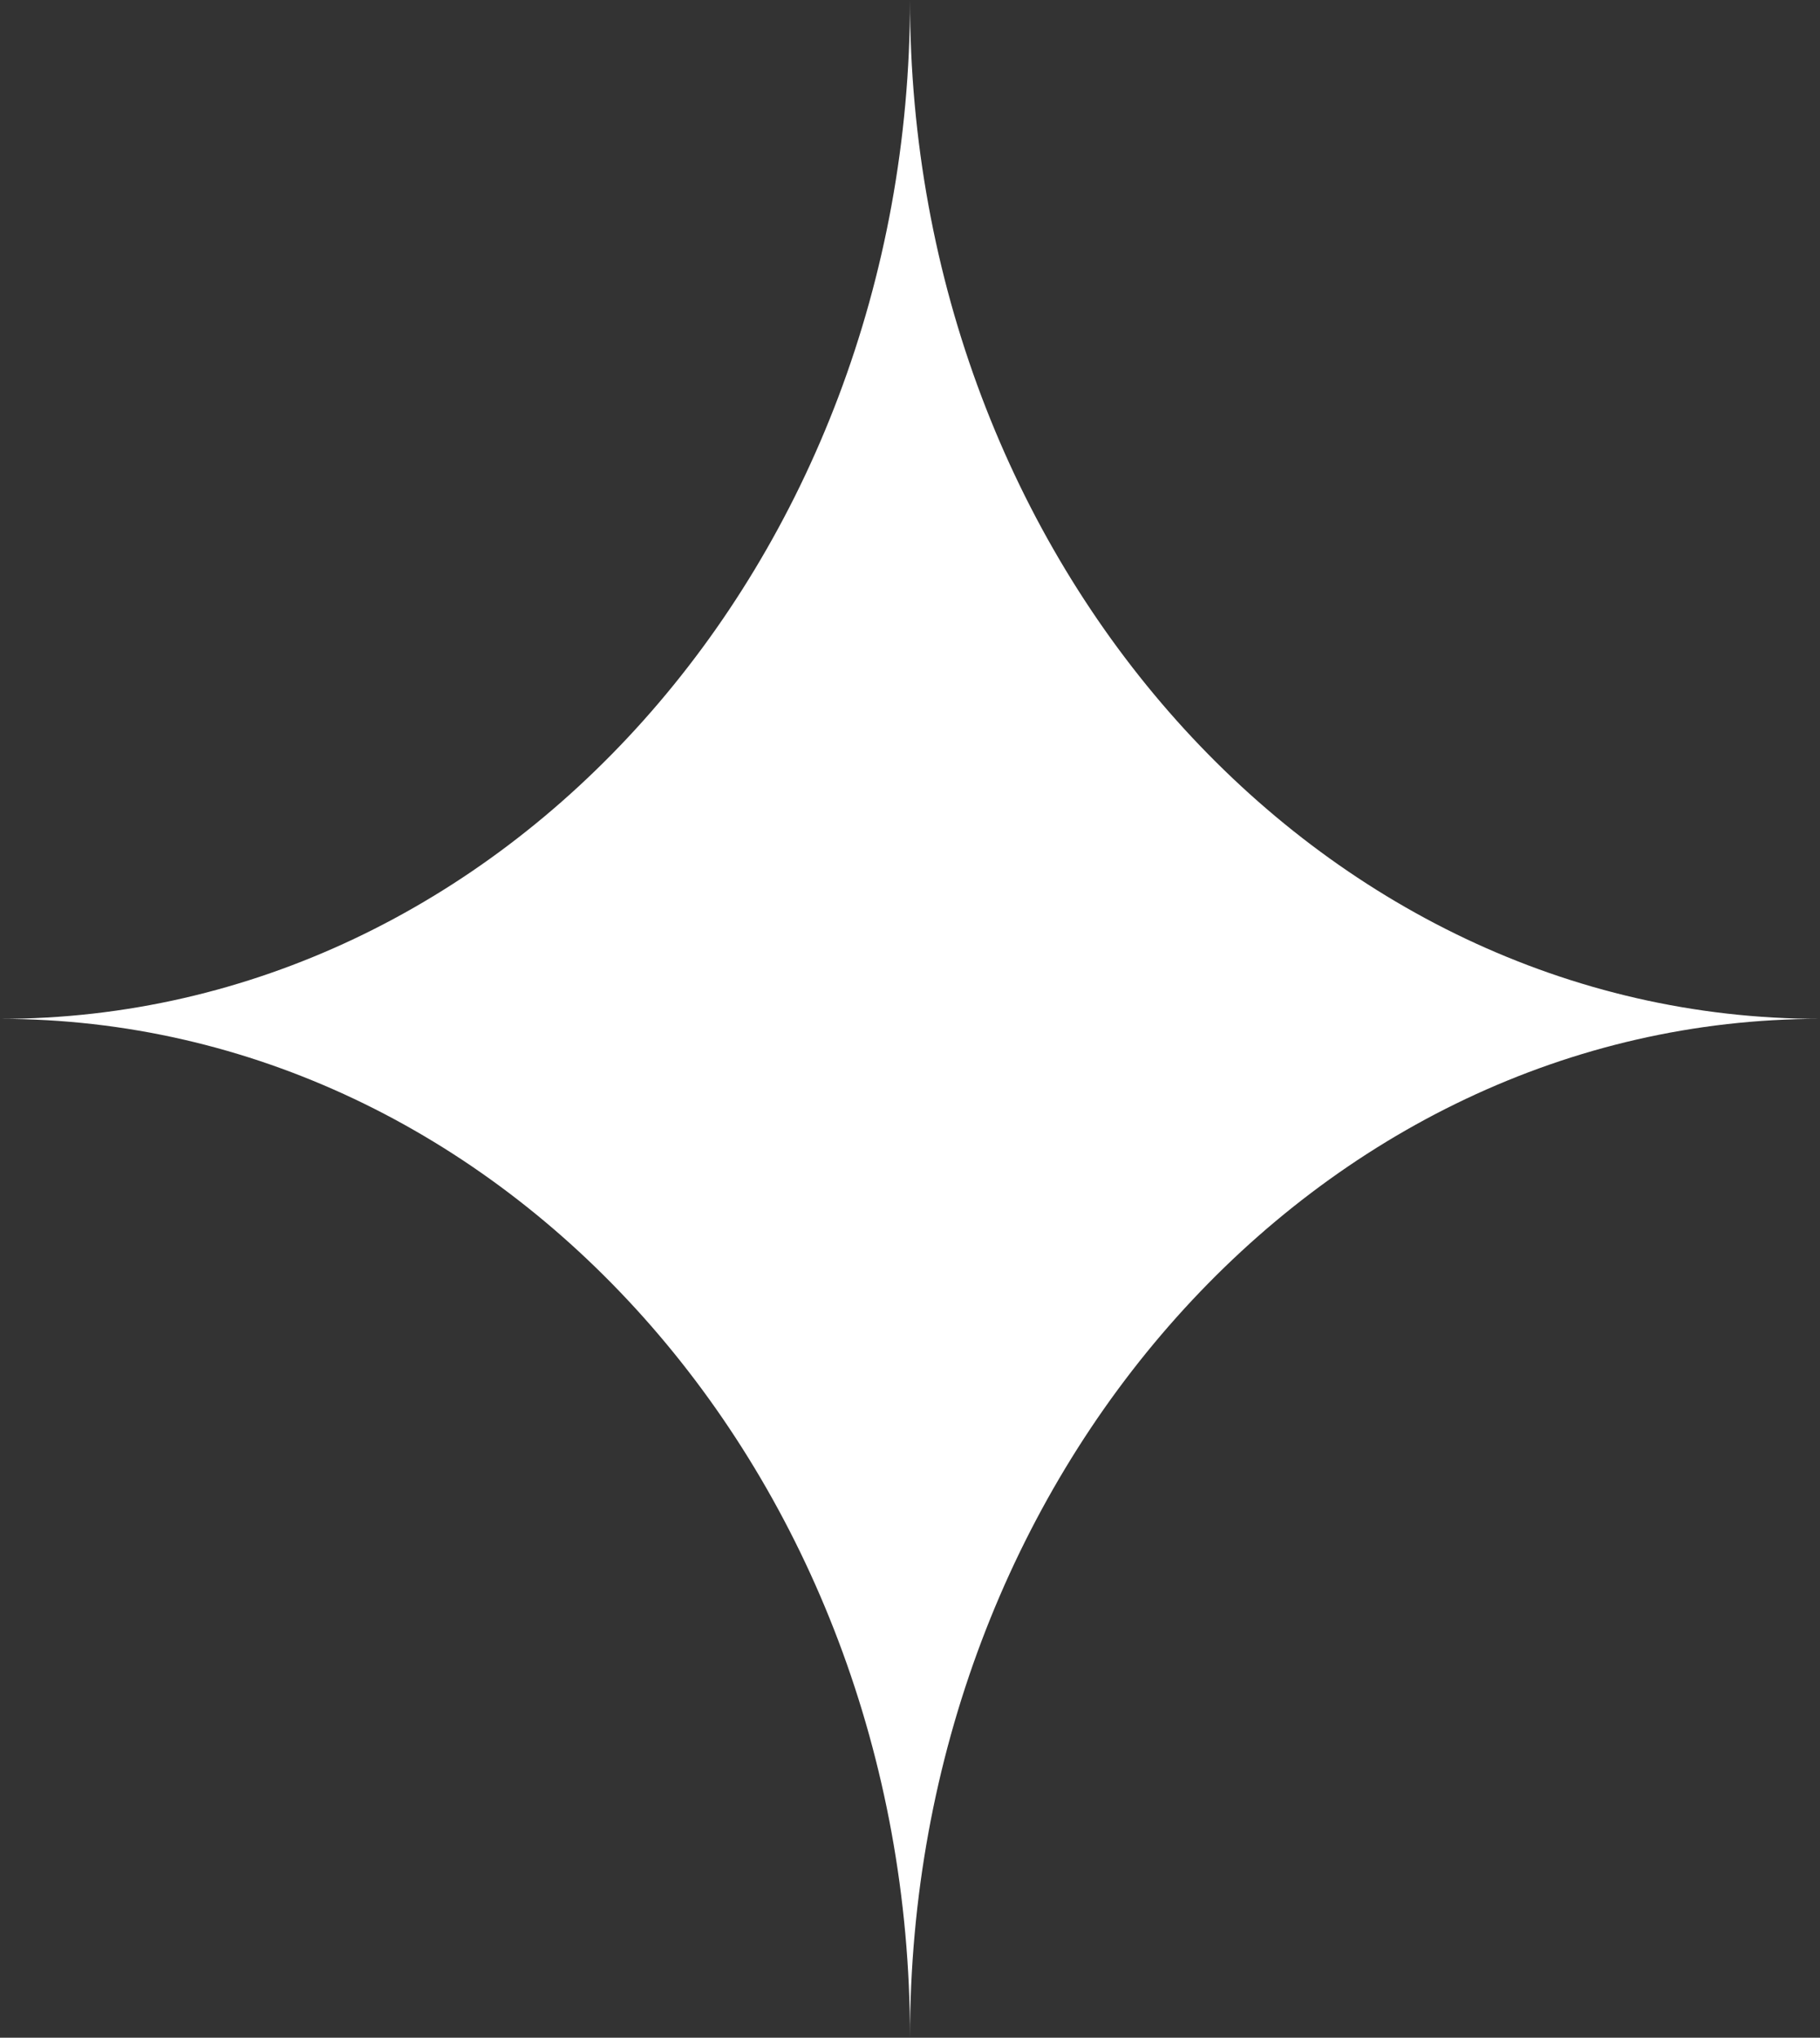
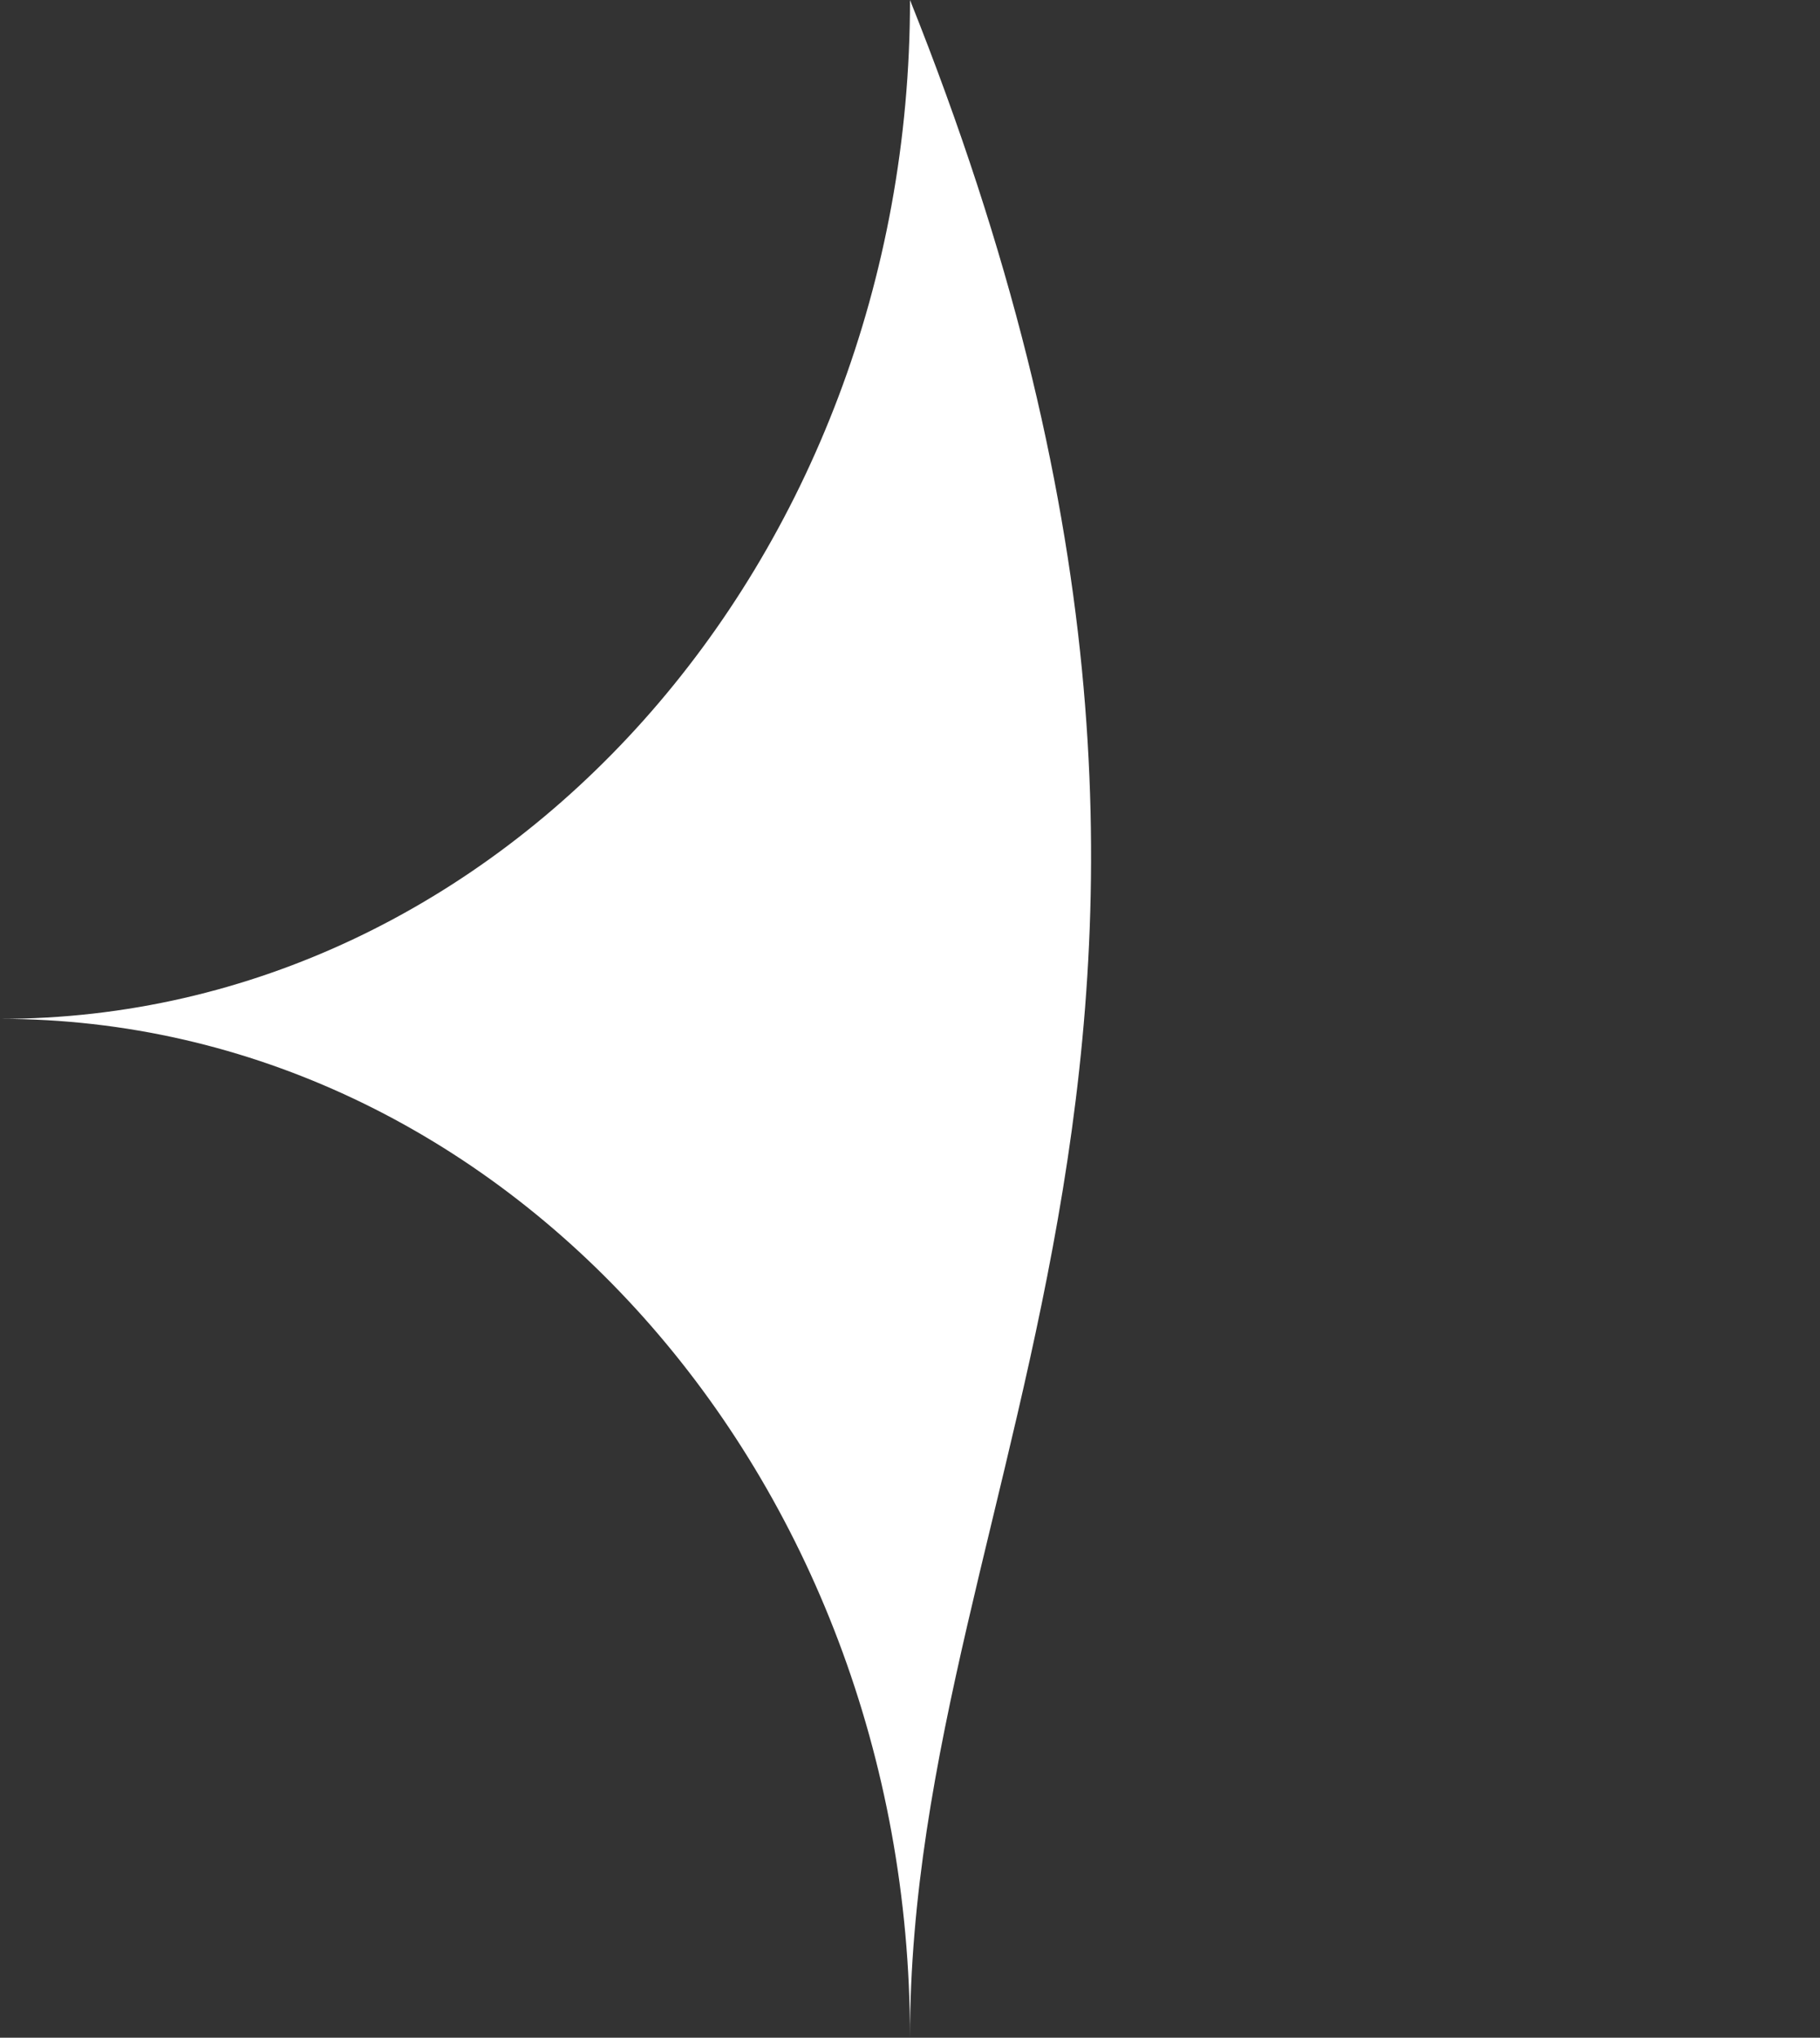
<svg xmlns="http://www.w3.org/2000/svg" width="42" height="47" viewBox="0 0 42 47" fill="none">
  <rect x="0" y="0" width="42" height="47" fill="#333333" stroke="none" />
-   <path d="M0 23.5C11.598 23.5 21 12.979 21 0C21 12.979 30.402 23.5 42 23.5C30.402 23.5 21 34.021 21 47C21 34.021 11.598 23.5 0 23.5Z" fill="white" />
+   <path d="M0 23.5C11.598 23.5 21 12.979 21 0C30.402 23.5 21 34.021 21 47C21 34.021 11.598 23.5 0 23.5Z" fill="white" />
</svg>